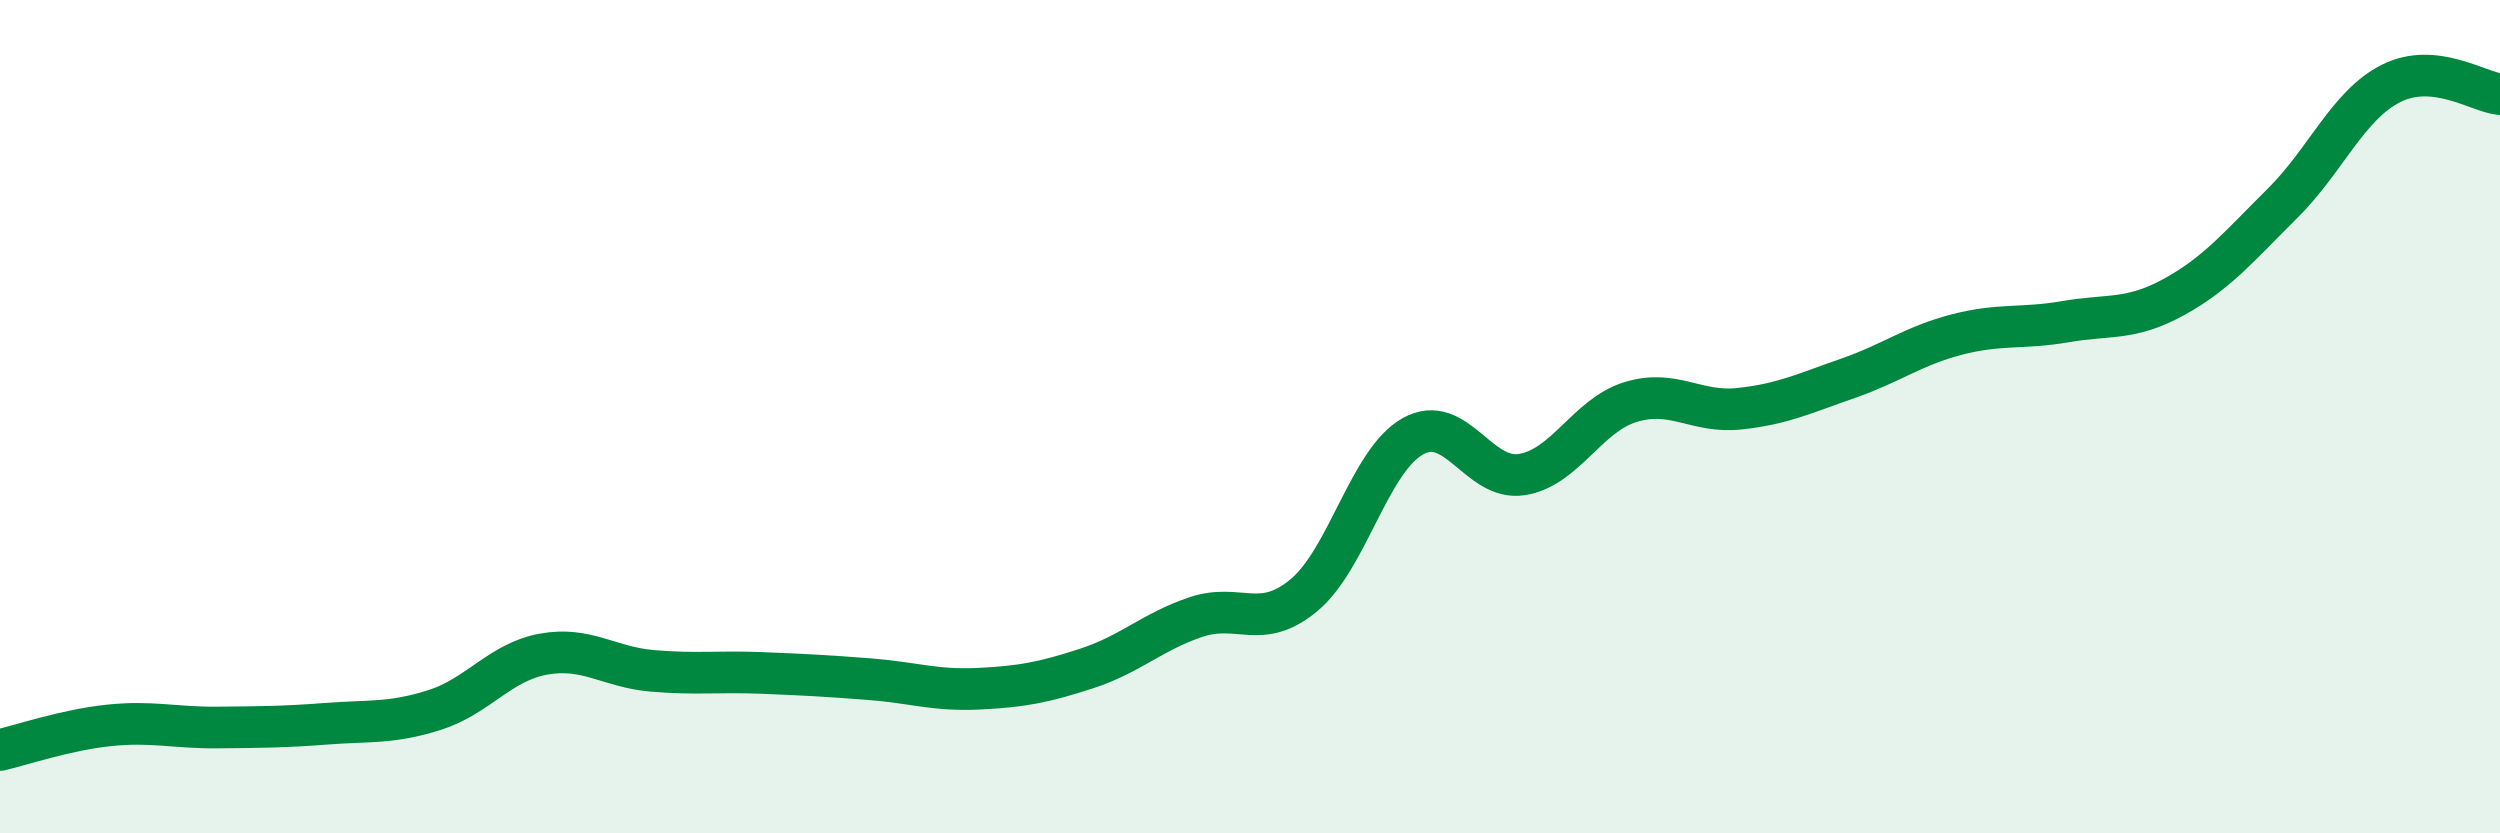
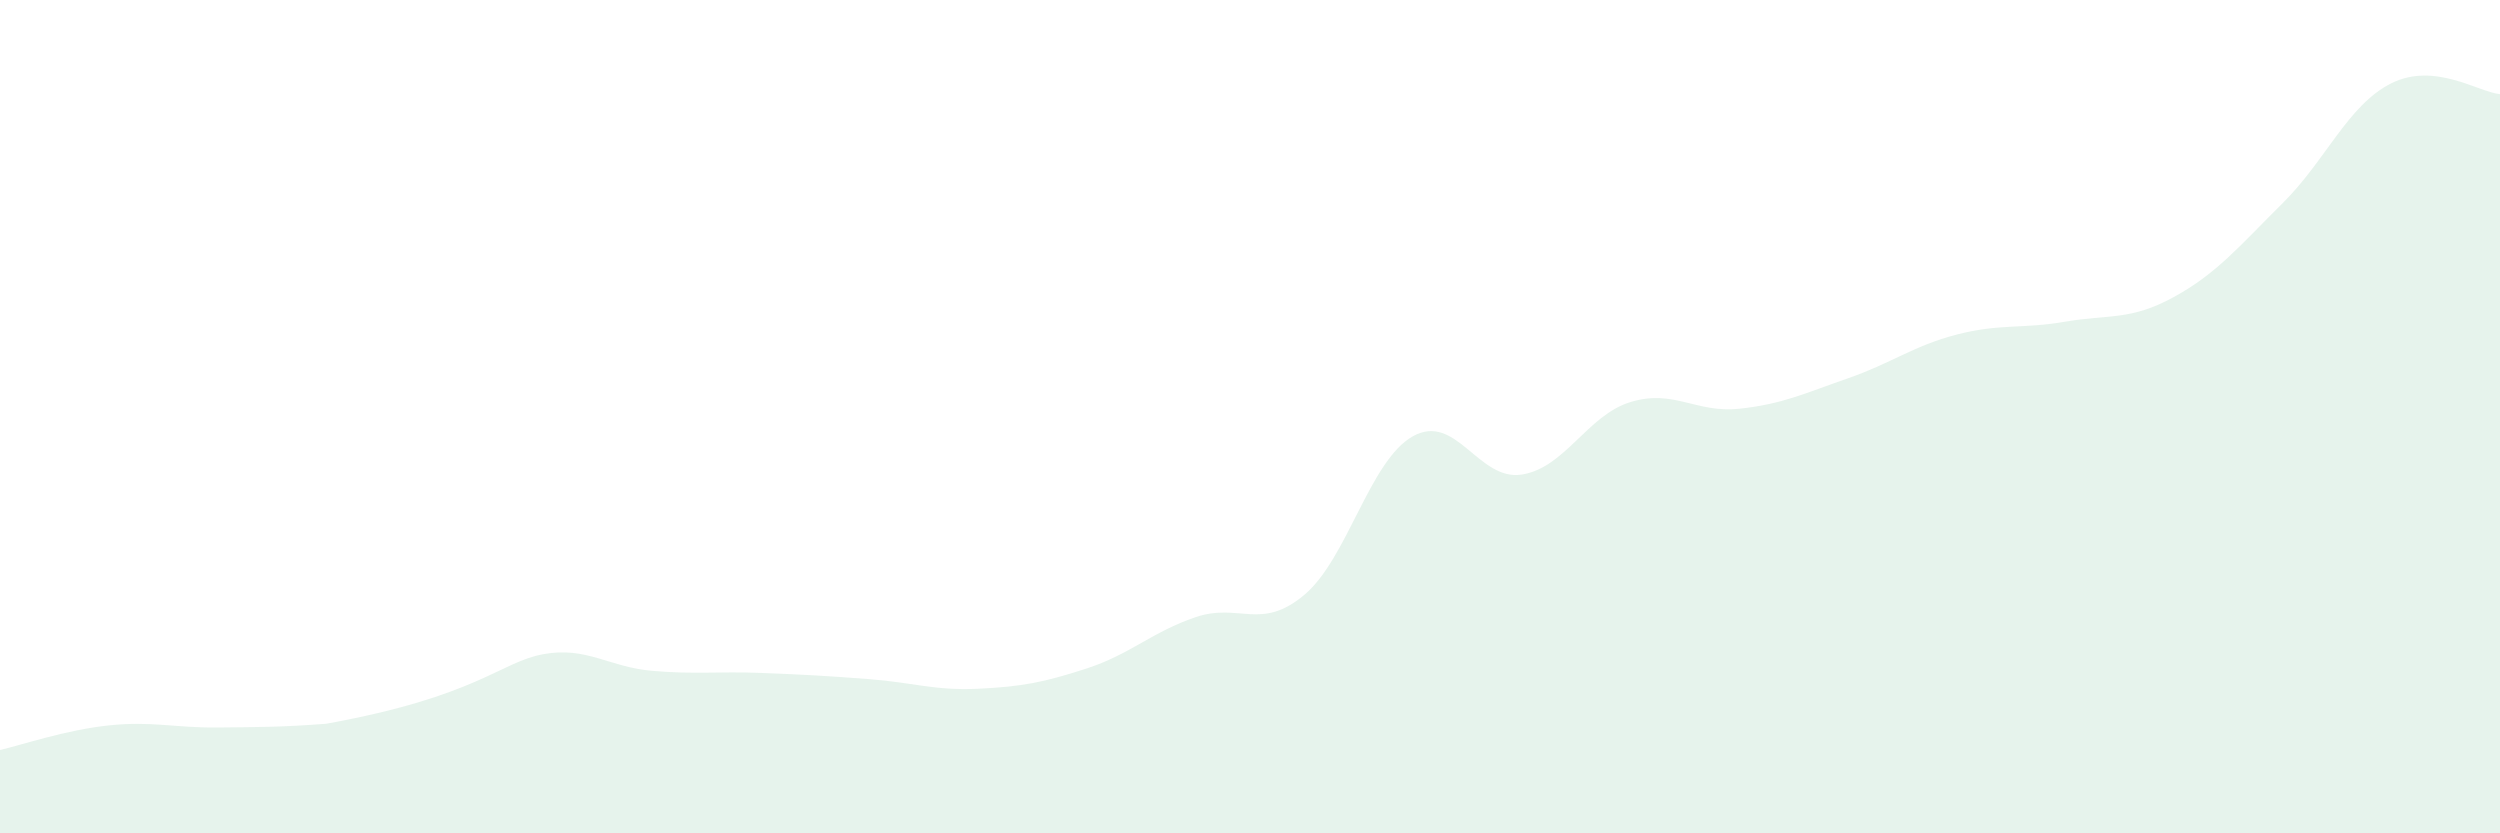
<svg xmlns="http://www.w3.org/2000/svg" width="60" height="20" viewBox="0 0 60 20">
-   <path d="M 0,18 C 0.52,17.88 1.57,17.52 2.61,17.41 C 3.65,17.3 4.18,17.47 5.22,17.46 C 6.26,17.45 6.79,17.45 7.83,17.37 C 8.87,17.29 9.39,17.37 10.43,17.04 C 11.47,16.71 12,15.89 13.04,15.7 C 14.08,15.51 14.61,16.01 15.65,16.1 C 16.69,16.19 17.22,16.11 18.26,16.15 C 19.3,16.19 19.83,16.22 20.87,16.3 C 21.91,16.38 22.44,16.58 23.48,16.53 C 24.52,16.48 25.05,16.38 26.09,16.04 C 27.13,15.7 27.66,15.16 28.7,14.81 C 29.74,14.46 30.26,15.15 31.3,14.28 C 32.34,13.41 32.87,11.05 33.91,10.47 C 34.95,9.89 35.48,11.55 36.52,11.39 C 37.56,11.23 38.09,9.97 39.13,9.65 C 40.17,9.33 40.7,9.92 41.74,9.81 C 42.78,9.7 43.31,9.44 44.35,9.08 C 45.39,8.72 45.92,8.3 46.96,8.03 C 48,7.76 48.53,7.9 49.57,7.72 C 50.61,7.54 51.13,7.7 52.17,7.13 C 53.21,6.56 53.74,5.91 54.78,4.88 C 55.82,3.85 56.35,2.52 57.39,2 C 58.43,1.48 59.48,2.21 60,2.26L60 20L0 20Z" fill="#008740" opacity="0.1" stroke-linecap="round" stroke-linejoin="round" />
-   <path d="M 0,18 C 0.52,17.88 1.57,17.52 2.61,17.41 C 3.65,17.3 4.18,17.47 5.22,17.46 C 6.26,17.45 6.79,17.45 7.83,17.37 C 8.87,17.29 9.39,17.37 10.43,17.04 C 11.47,16.71 12,15.89 13.04,15.7 C 14.08,15.51 14.61,16.01 15.65,16.1 C 16.69,16.19 17.22,16.11 18.26,16.15 C 19.3,16.19 19.83,16.22 20.87,16.3 C 21.91,16.38 22.44,16.58 23.48,16.53 C 24.52,16.48 25.05,16.38 26.09,16.04 C 27.13,15.7 27.66,15.16 28.7,14.81 C 29.74,14.46 30.26,15.15 31.3,14.28 C 32.34,13.41 32.87,11.05 33.91,10.47 C 34.95,9.89 35.48,11.55 36.52,11.39 C 37.56,11.23 38.09,9.97 39.13,9.65 C 40.17,9.33 40.7,9.92 41.74,9.81 C 42.78,9.7 43.31,9.44 44.35,9.08 C 45.39,8.72 45.92,8.3 46.96,8.03 C 48,7.76 48.53,7.9 49.57,7.72 C 50.61,7.54 51.13,7.7 52.17,7.13 C 53.21,6.56 53.74,5.91 54.78,4.88 C 55.82,3.85 56.35,2.52 57.39,2 C 58.43,1.48 59.48,2.21 60,2.26" stroke="#008740" stroke-width="1" fill="none" stroke-linecap="round" stroke-linejoin="round" />
+   <path d="M 0,18 C 0.52,17.88 1.57,17.52 2.61,17.41 C 3.65,17.3 4.18,17.47 5.22,17.46 C 6.26,17.45 6.79,17.45 7.83,17.37 C 11.47,16.71 12,15.89 13.04,15.7 C 14.08,15.51 14.61,16.01 15.65,16.1 C 16.69,16.19 17.22,16.11 18.26,16.15 C 19.3,16.19 19.83,16.22 20.87,16.3 C 21.91,16.38 22.44,16.58 23.48,16.53 C 24.52,16.48 25.05,16.38 26.09,16.04 C 27.13,15.7 27.66,15.16 28.7,14.81 C 29.74,14.46 30.26,15.15 31.3,14.28 C 32.34,13.41 32.87,11.05 33.91,10.47 C 34.95,9.89 35.48,11.55 36.52,11.39 C 37.56,11.23 38.09,9.97 39.13,9.65 C 40.17,9.33 40.7,9.92 41.74,9.81 C 42.78,9.7 43.31,9.44 44.35,9.08 C 45.39,8.72 45.92,8.3 46.96,8.03 C 48,7.76 48.53,7.9 49.57,7.72 C 50.61,7.54 51.13,7.7 52.17,7.13 C 53.21,6.56 53.74,5.91 54.78,4.88 C 55.82,3.85 56.35,2.52 57.39,2 C 58.43,1.48 59.48,2.21 60,2.26L60 20L0 20Z" fill="#008740" opacity="0.1" stroke-linecap="round" stroke-linejoin="round" />
</svg>